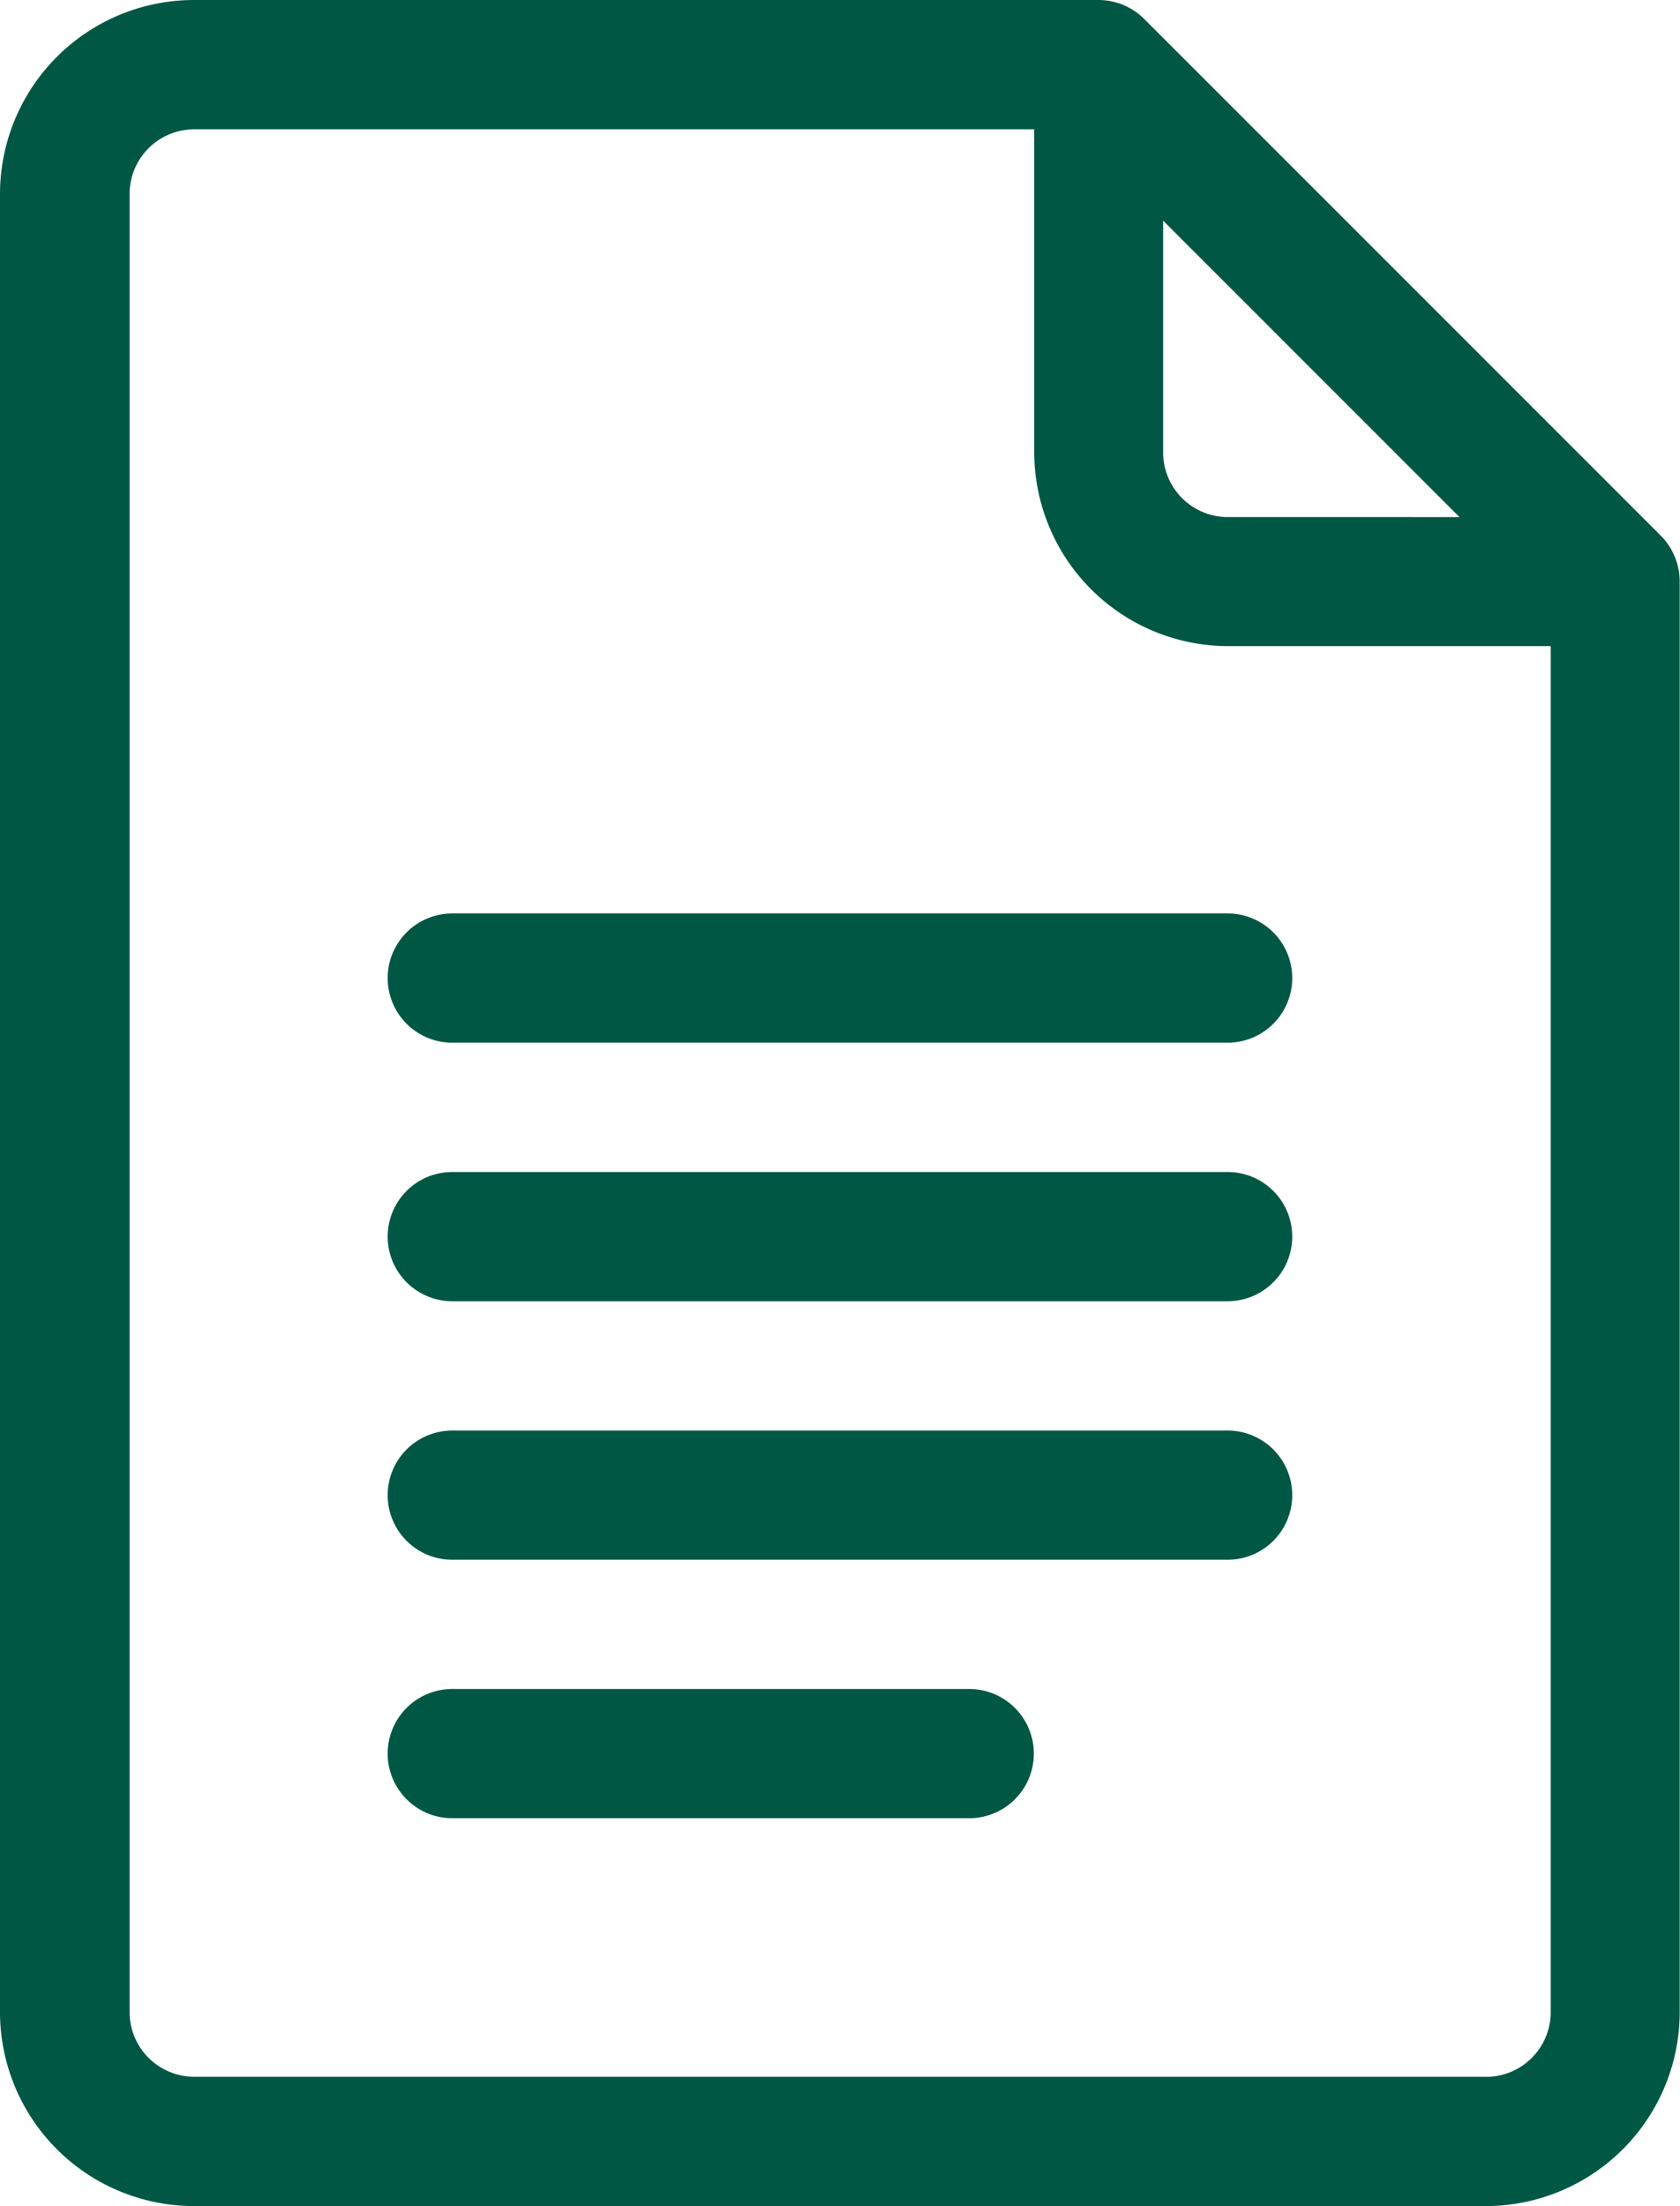
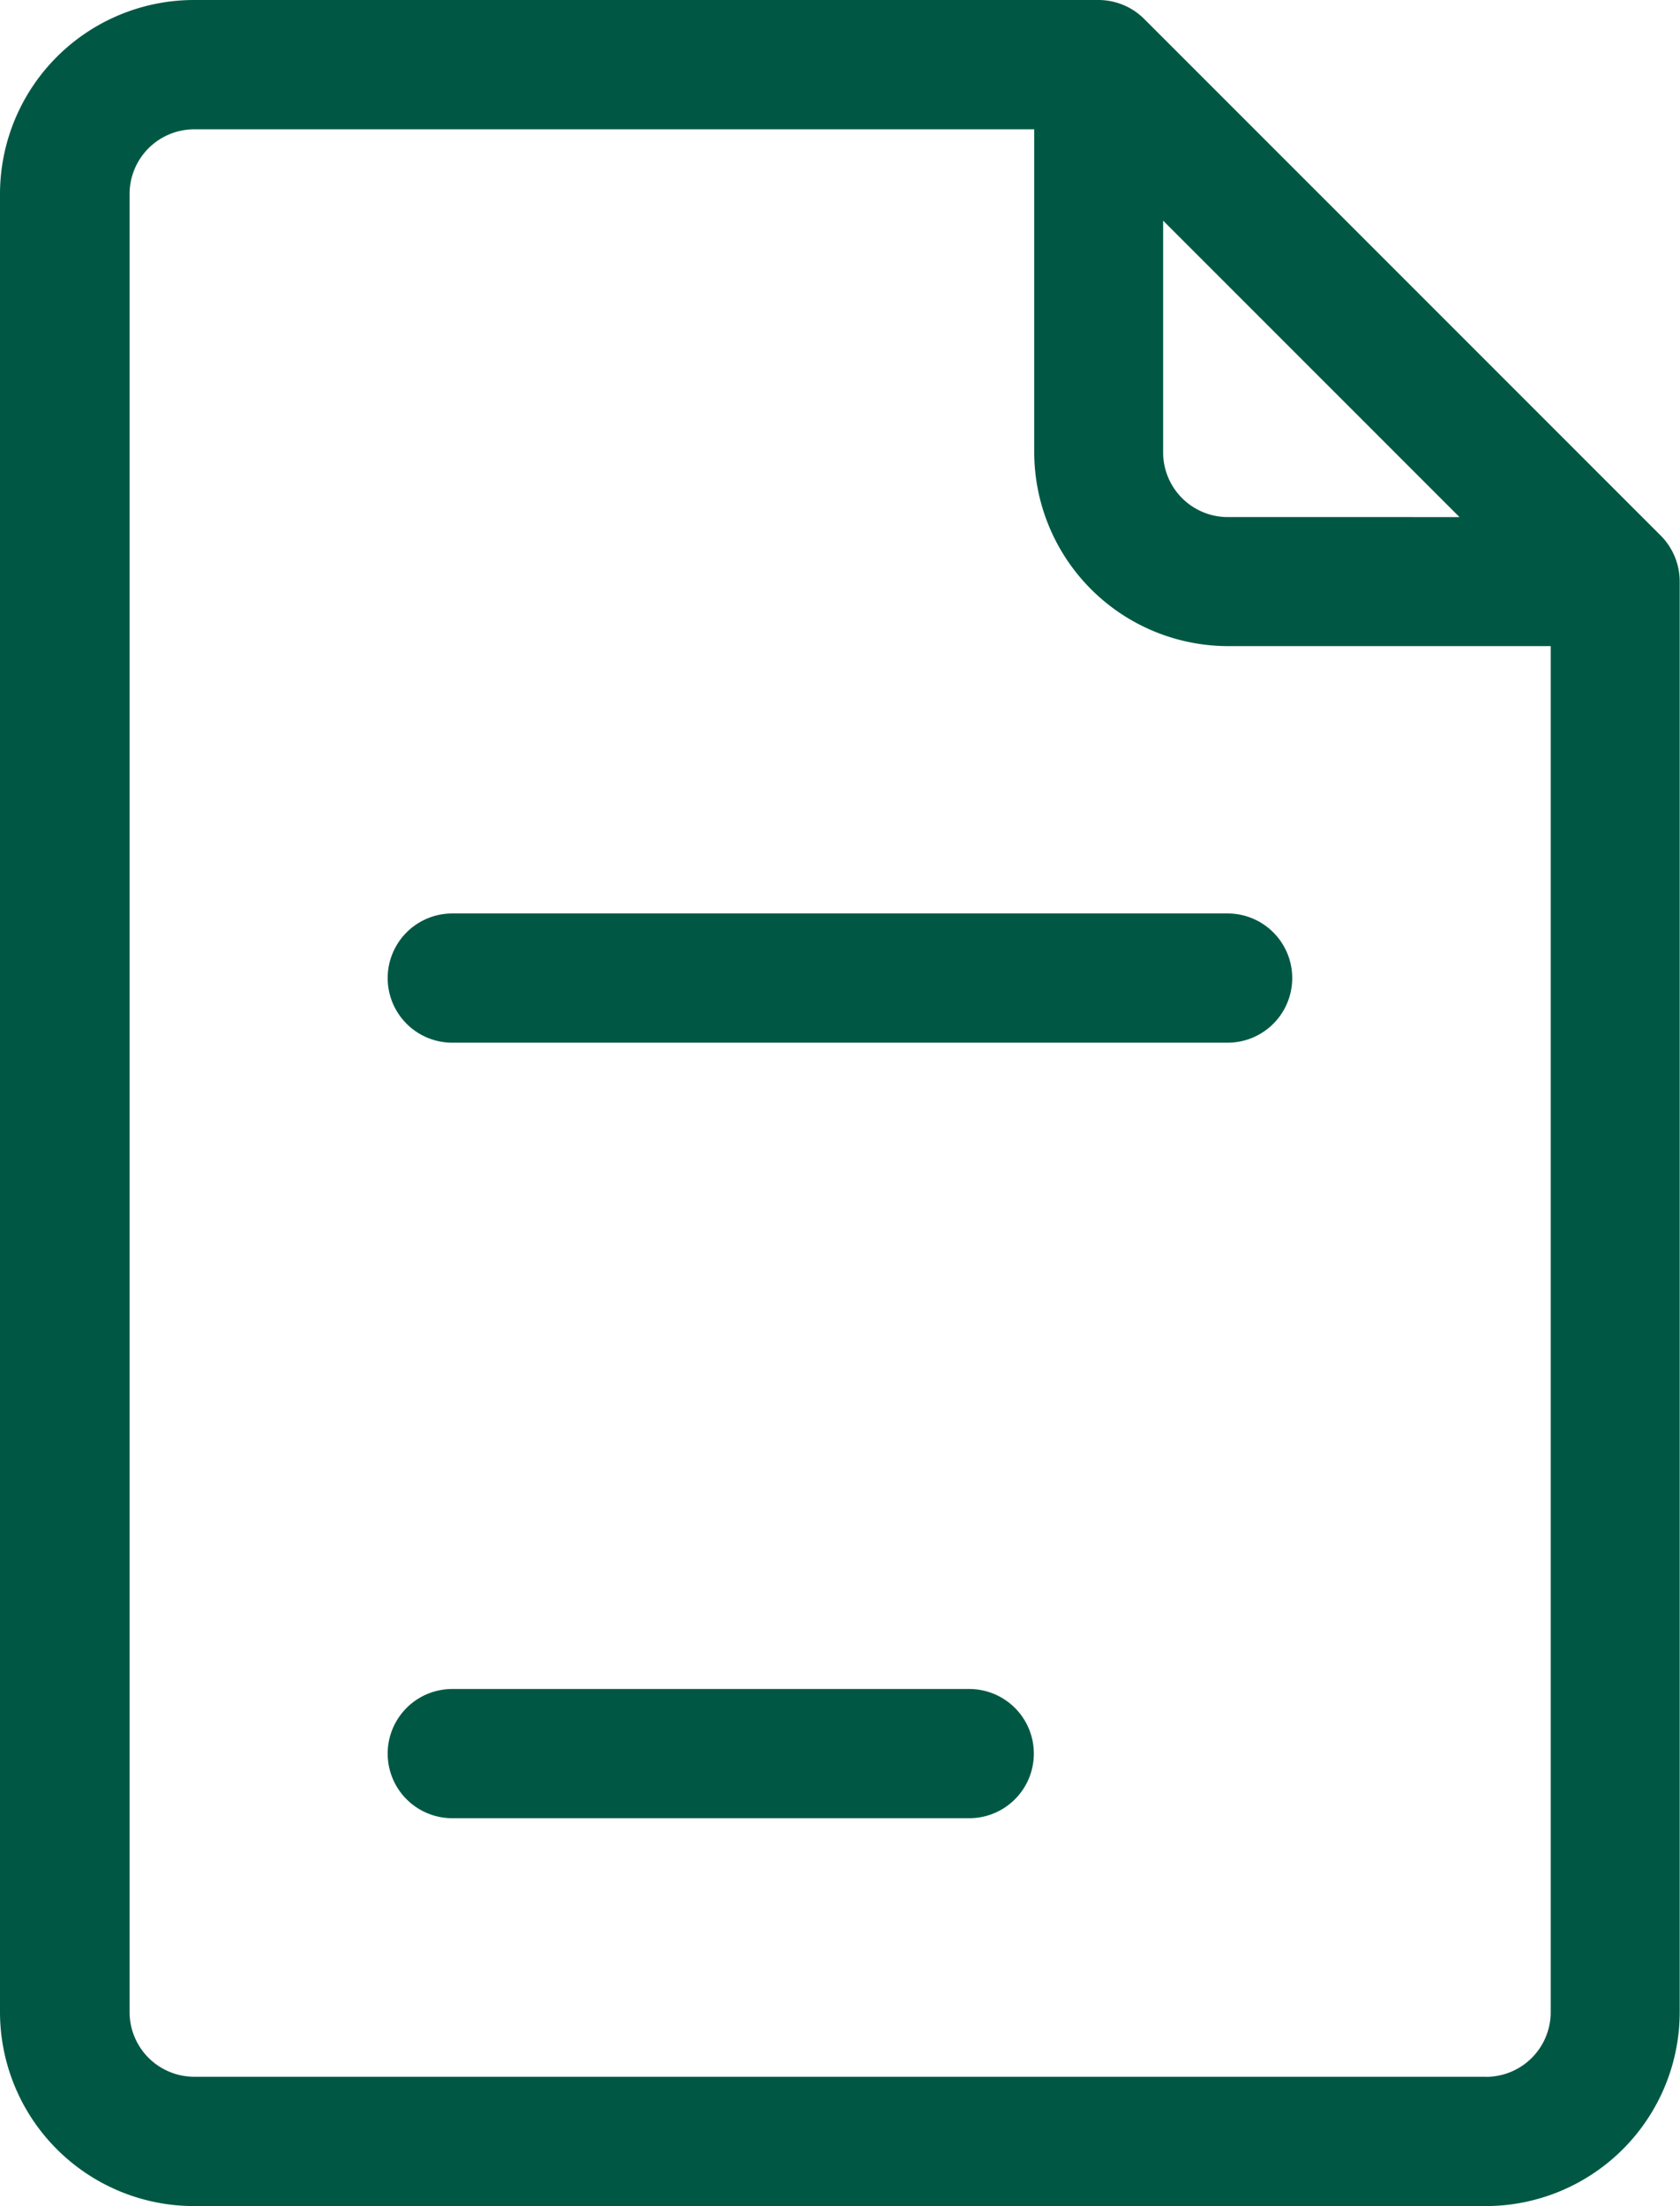
<svg xmlns="http://www.w3.org/2000/svg" width="17.165" height="22.535" viewBox="0 0 17.165 22.535">
  <defs>
    <style>.a{fill:#005844;}</style>
  </defs>
  <g transform="translate(-61)">
    <path class="a" d="M77.972,5.475,72.69.193A.661.661,0,0,0,72.223,0H62.981A1.983,1.983,0,0,0,61,1.981V20.554a1.983,1.983,0,0,0,1.981,1.981h13.2a1.983,1.983,0,0,0,1.981-1.981V5.942A.666.666,0,0,0,77.972,5.475ZM72.884,2.254l3.028,3.028H73.544a.661.661,0,0,1-.66-.66Zm3.3,18.96h-13.2a.661.661,0,0,1-.66-.66V1.981a.661.661,0,0,1,.66-.66h8.583v3.3A1.983,1.983,0,0,0,73.544,6.6h3.3V20.554A.661.661,0,0,1,76.185,21.215Z" transform="translate(0)" />
    <path class="a" d="M159.583,212H151.66a.66.66,0,0,0,0,1.32h7.922a.66.66,0,0,0,0-1.32Z" transform="translate(-86.039 -202.669)" />
-     <path class="a" d="M159.583,272H151.66a.66.66,0,1,0,0,1.32h7.922a.66.66,0,1,0,0-1.32Z" transform="translate(-86.039 -260.028)" />
-     <path class="a" d="M159.583,332H151.66a.66.66,0,0,0,0,1.32h7.922a.66.66,0,0,0,0-1.32Z" transform="translate(-86.039 -317.387)" />
    <path class="a" d="M156.942,392H151.66a.66.66,0,1,0,0,1.32h5.282a.66.66,0,0,0,0-1.32Z" transform="translate(-86.039 -374.747)" />
  </g>
</svg>